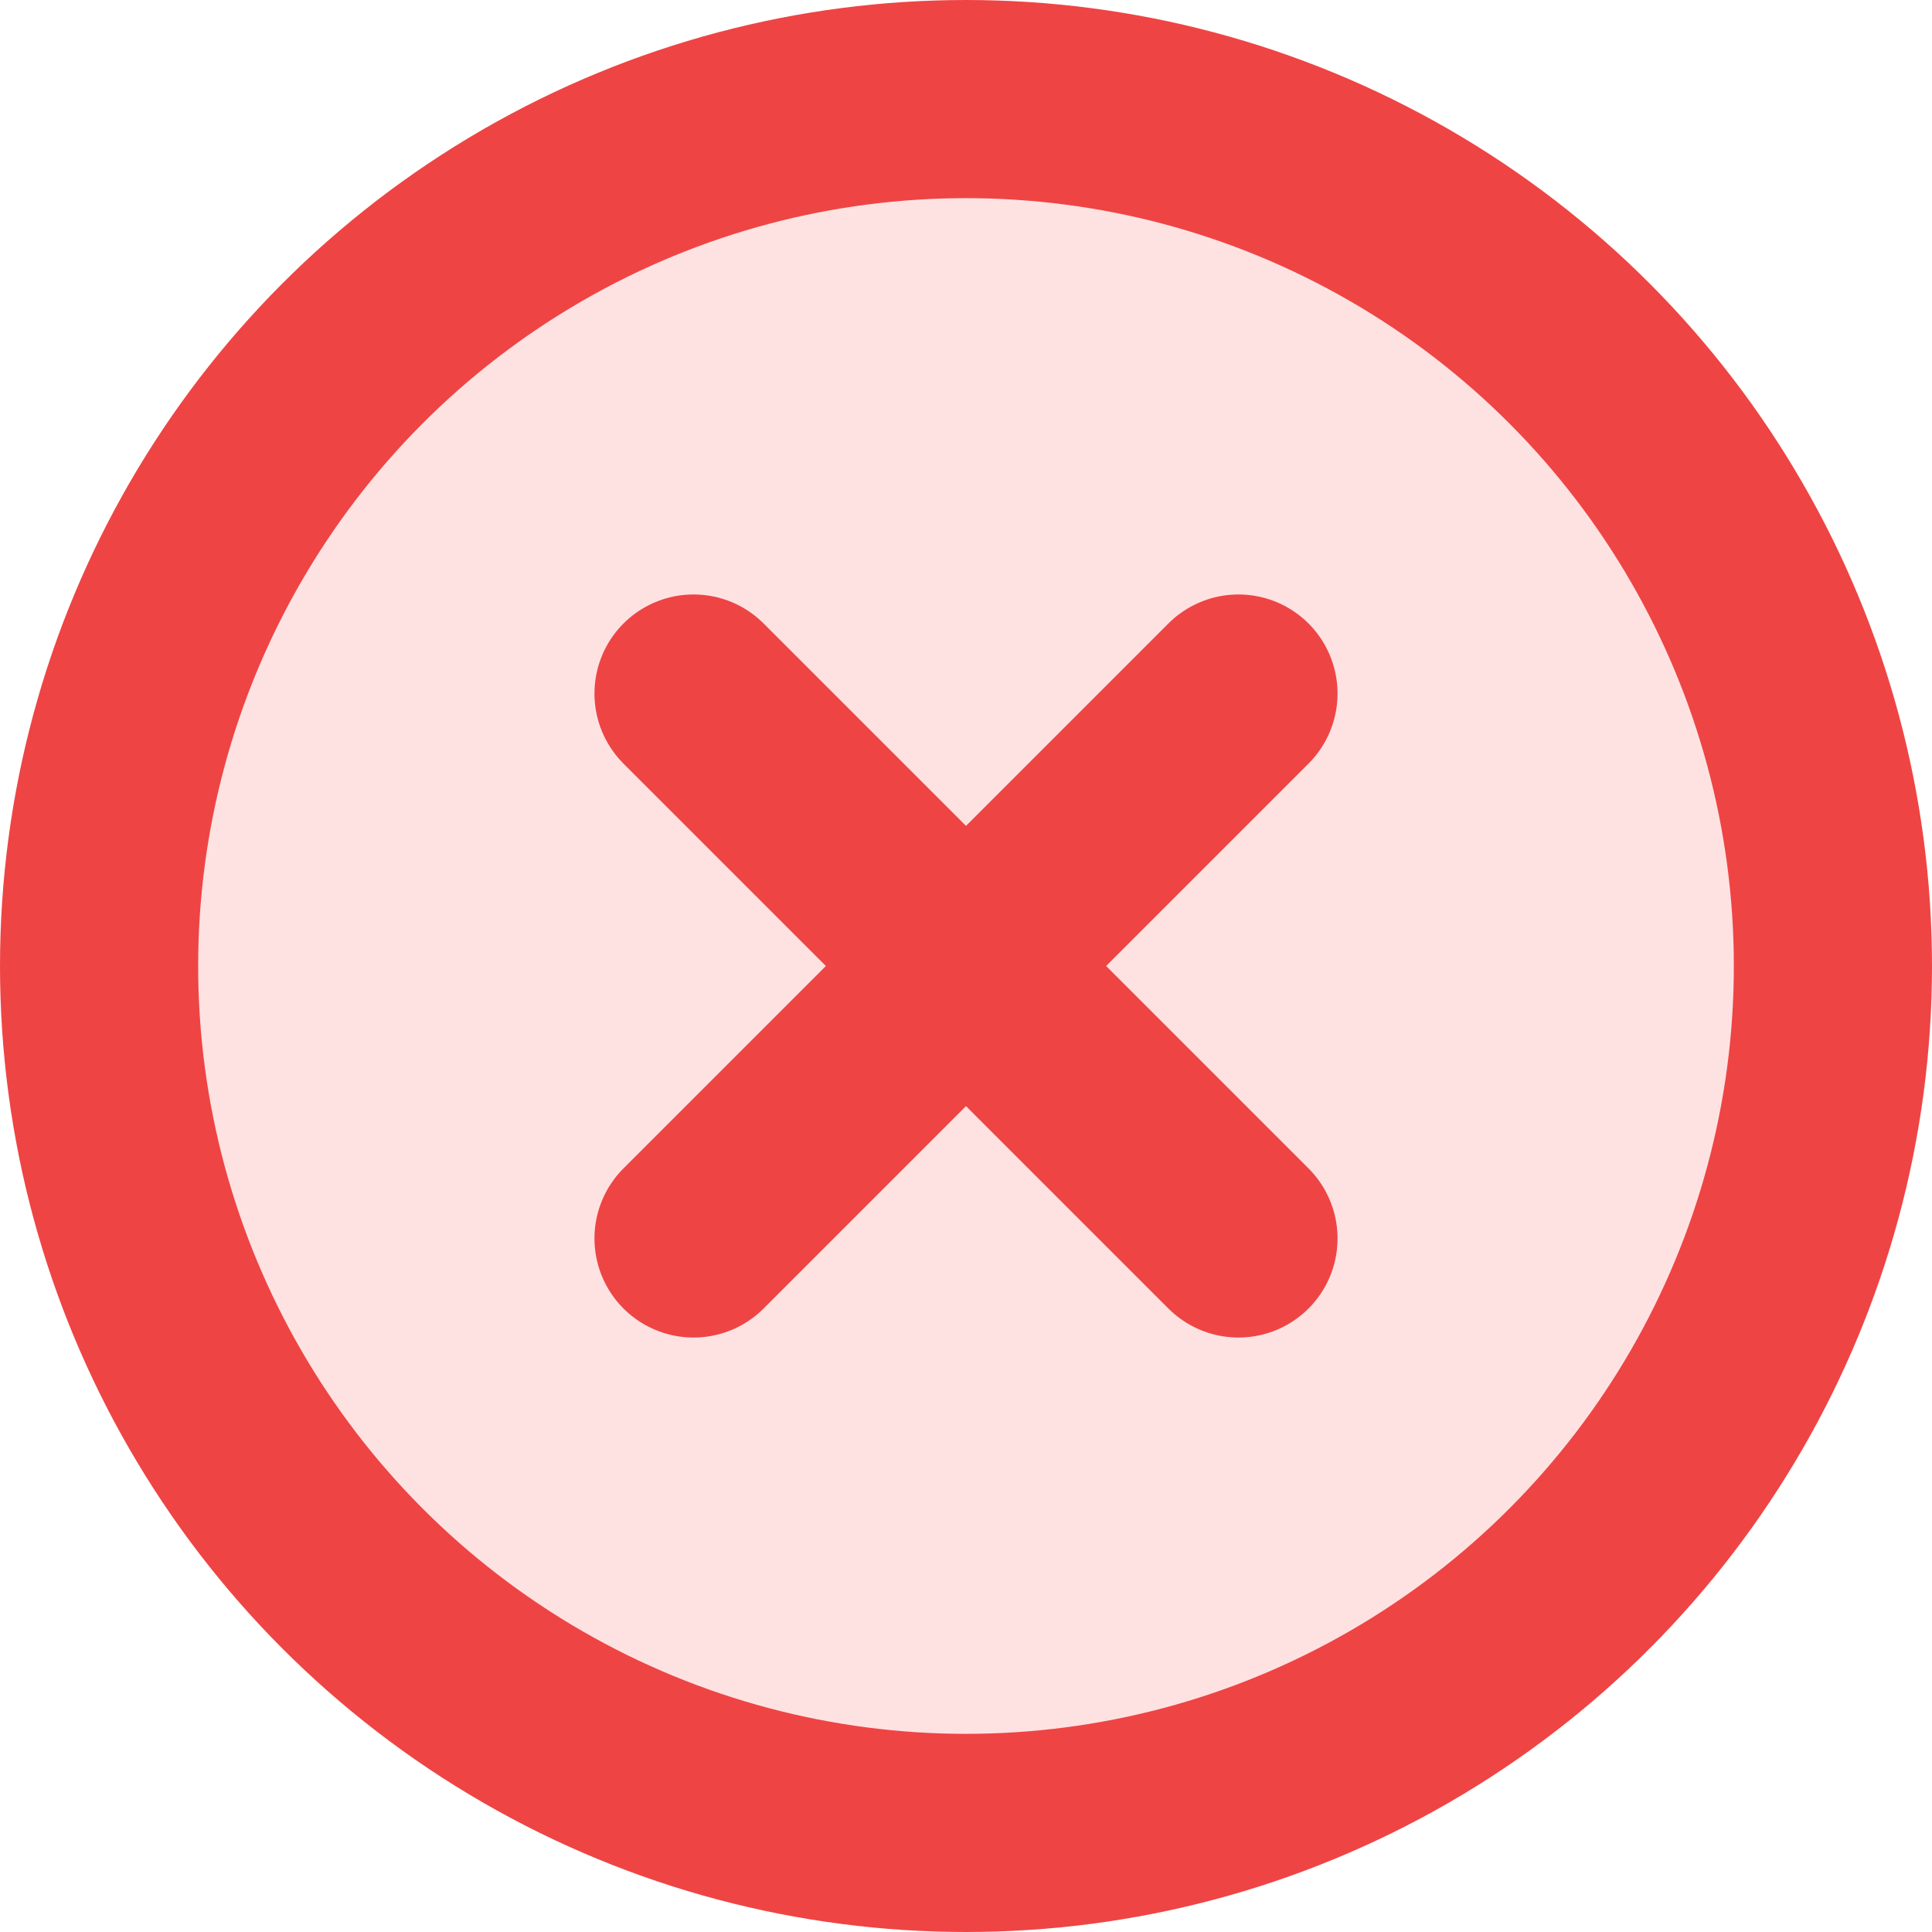
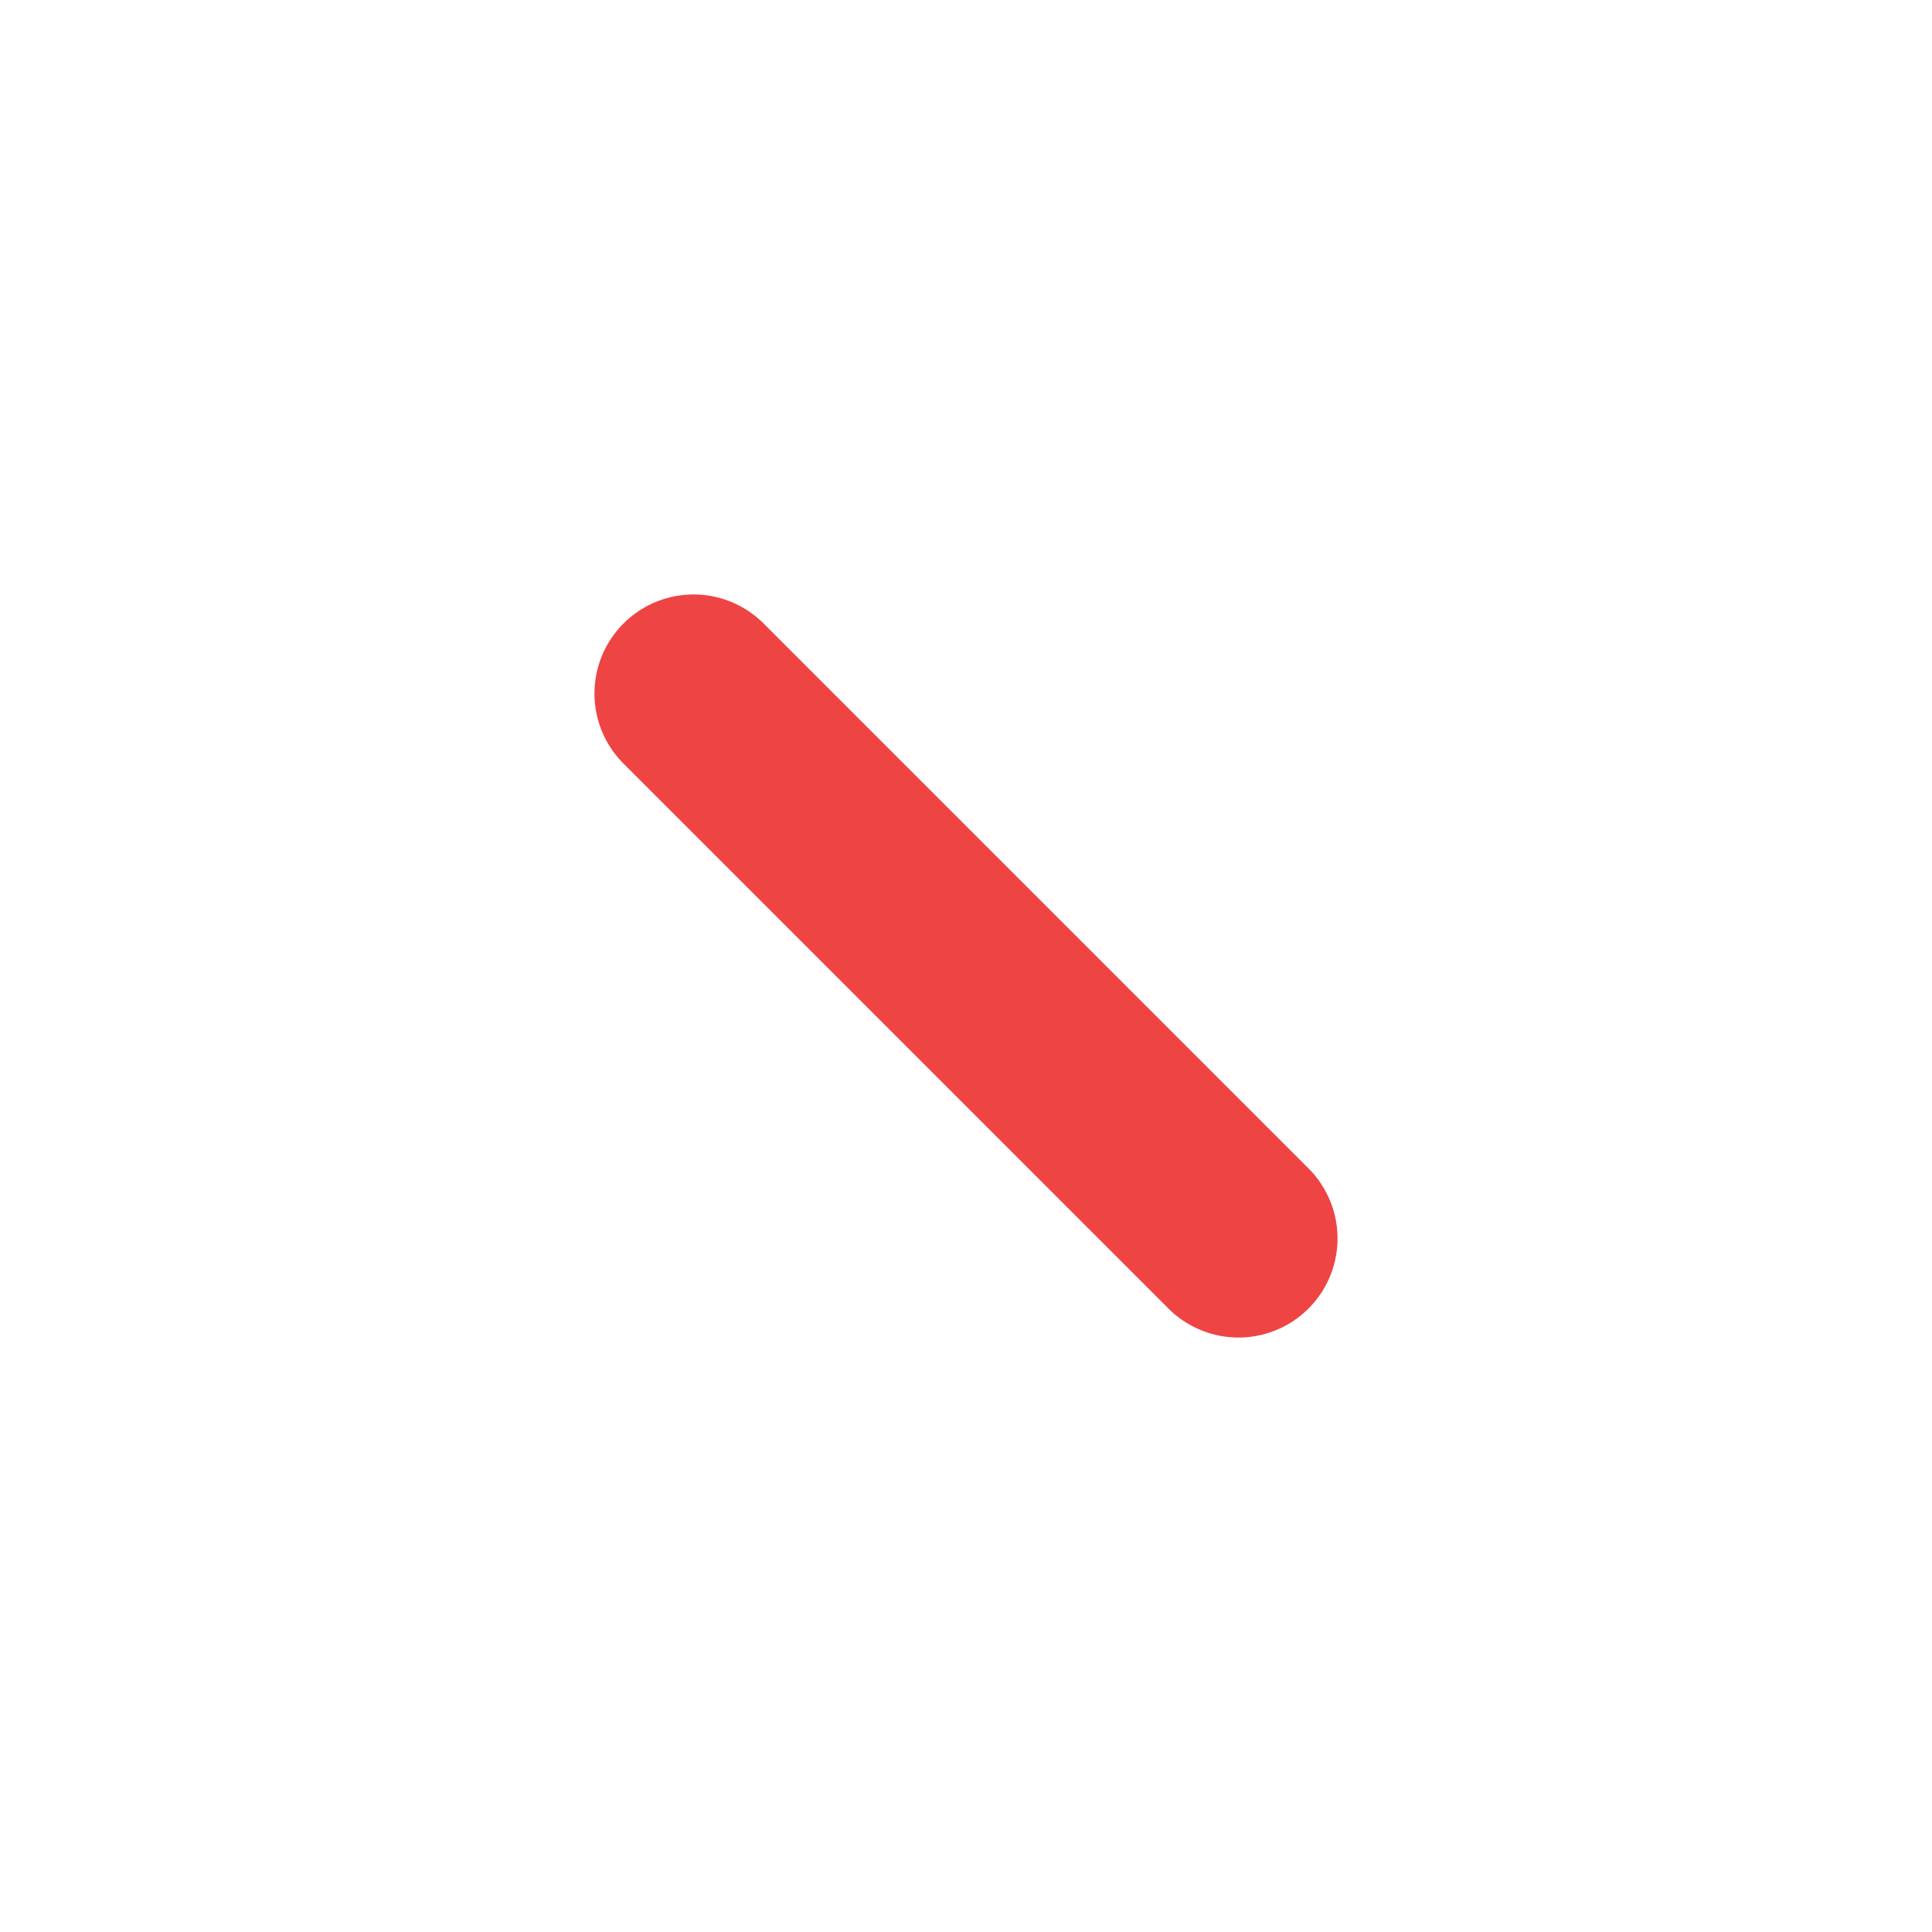
<svg xmlns="http://www.w3.org/2000/svg" width="39" height="39" viewBox="0 0 39 39" fill="none" role="img" aria-label="Red cross icon (outline with red fill)">
-   <circle cx="19.5" cy="19.5" r="17.5" fill="#FEE2E2" stroke="#EF4444" stroke-width="4" />
-   <path d="M14 14 L25 25 M25 14 L14 25" stroke="#EF4444" stroke-width="4" stroke-linecap="round" stroke-linejoin="round" />
+   <path d="M14 14 L25 25 M25 14 " stroke="#EF4444" stroke-width="4" stroke-linecap="round" stroke-linejoin="round" />
</svg>